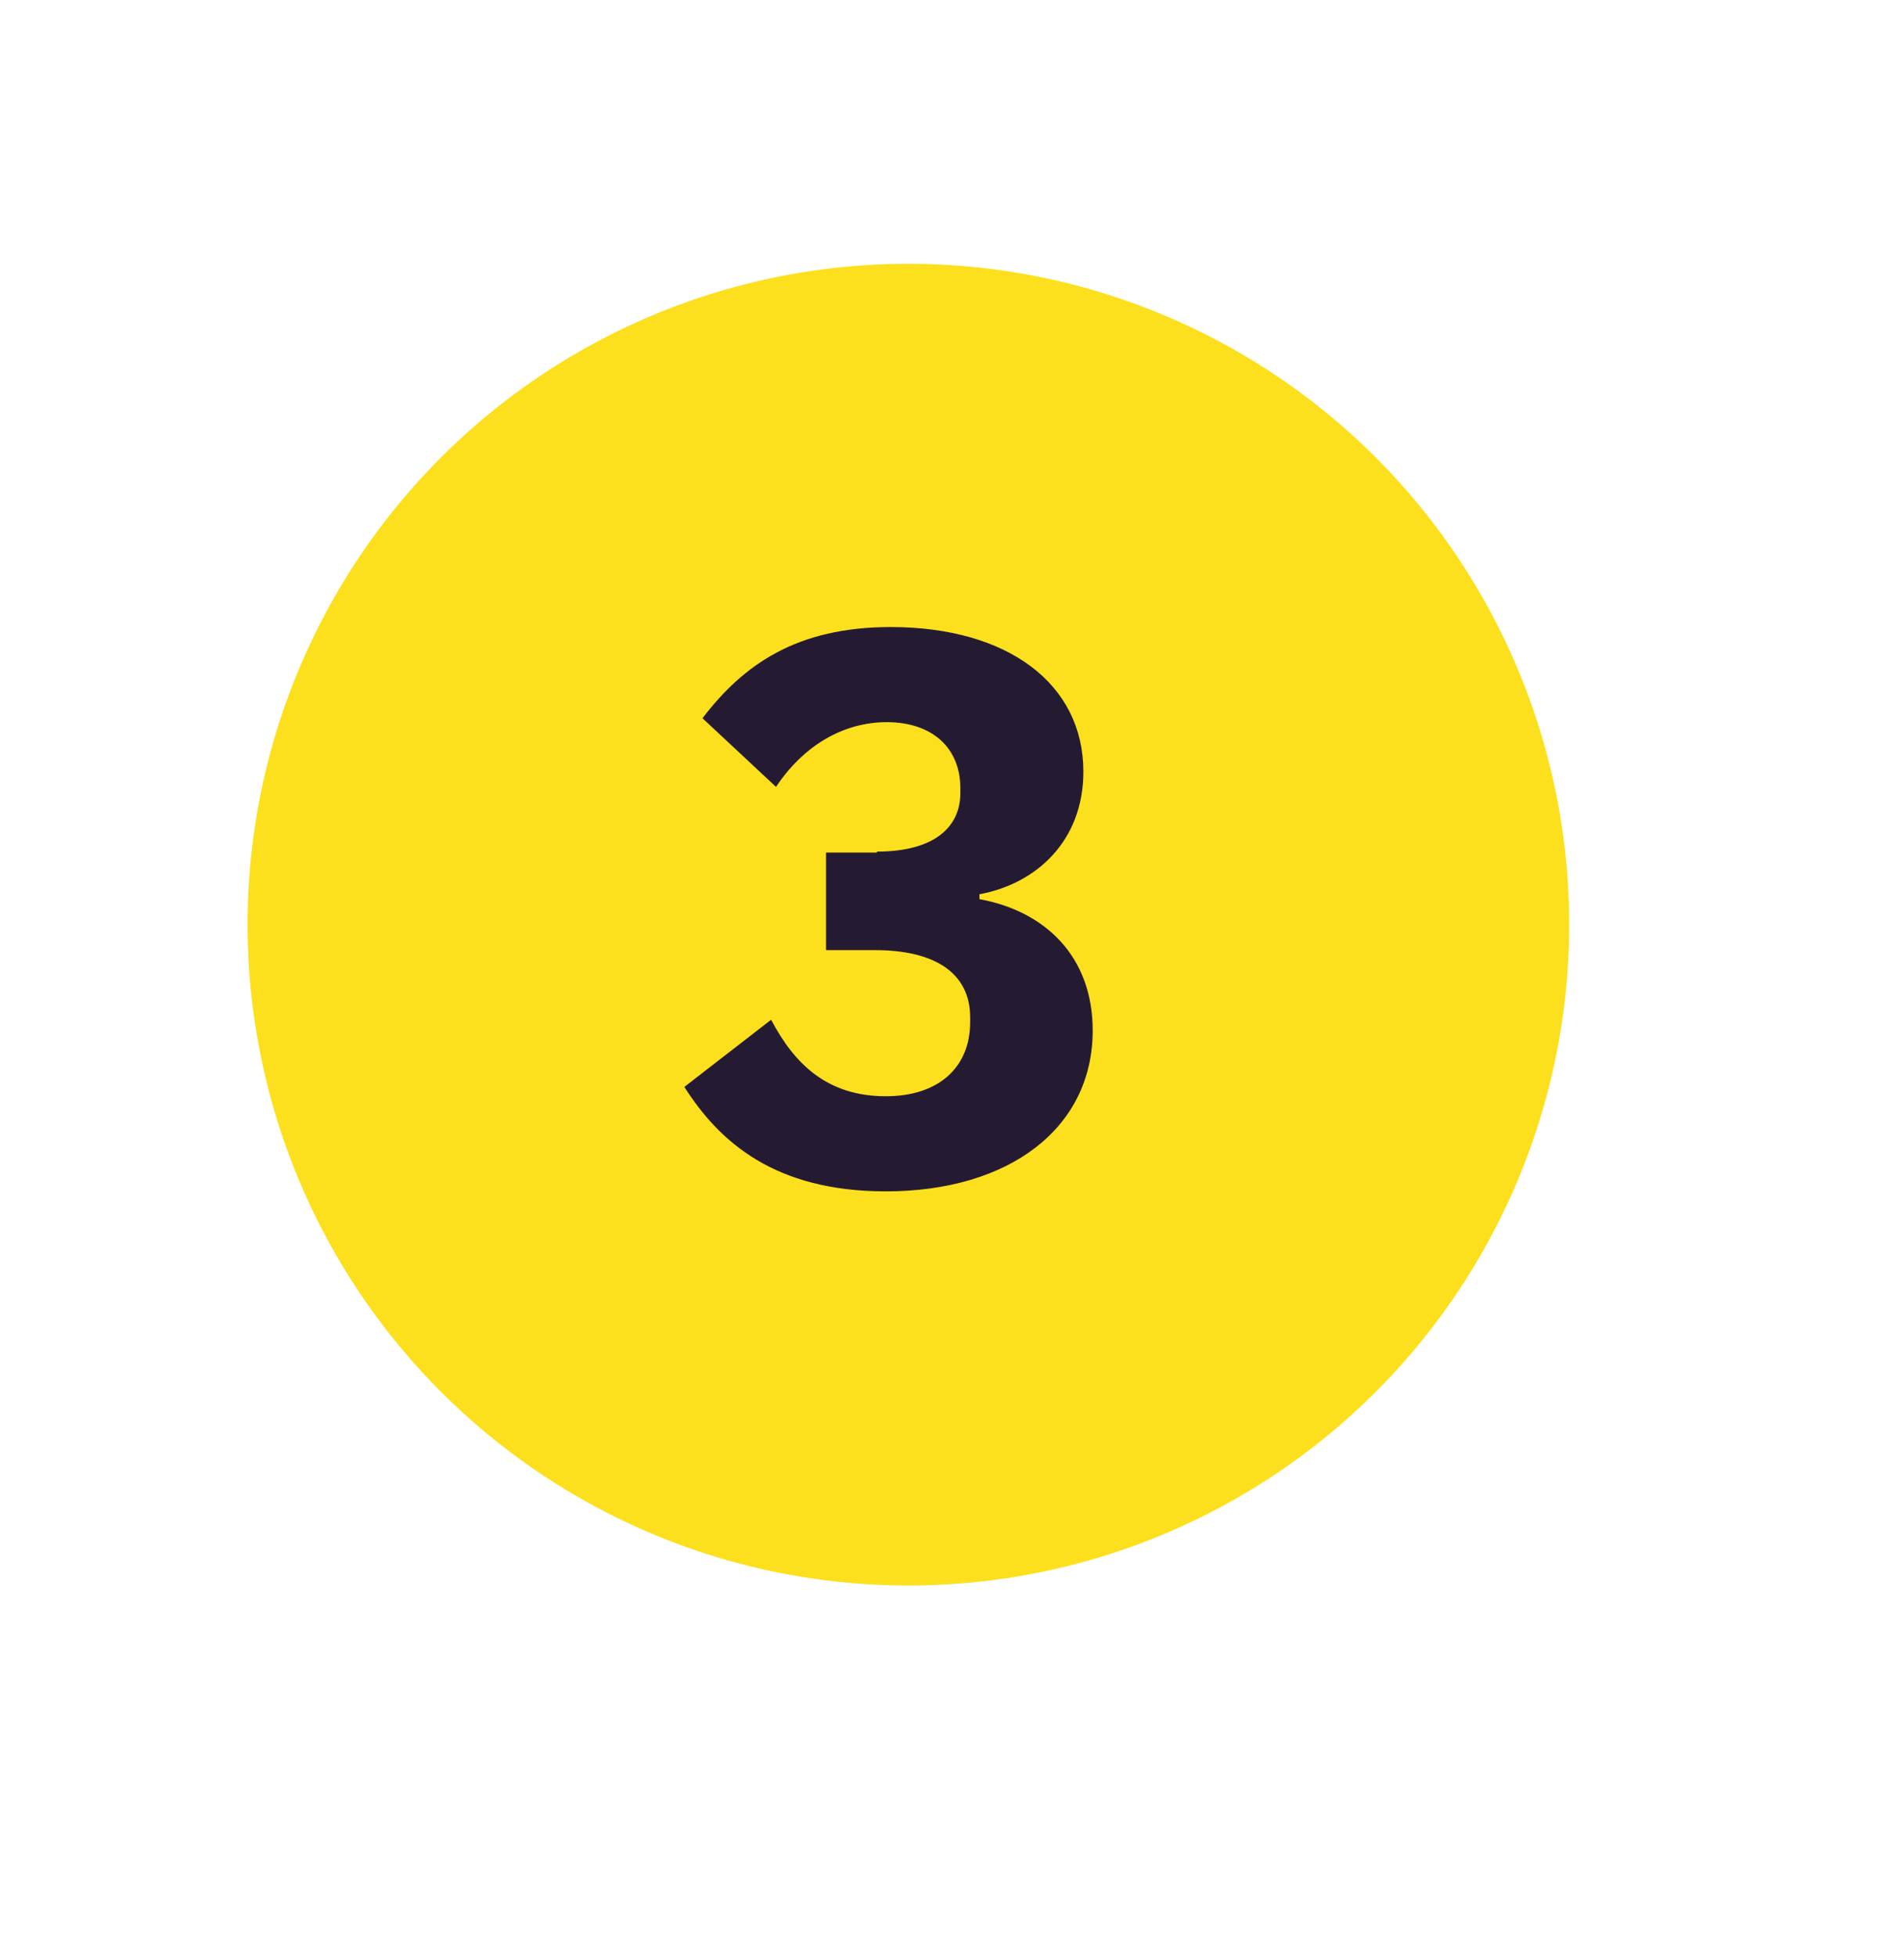
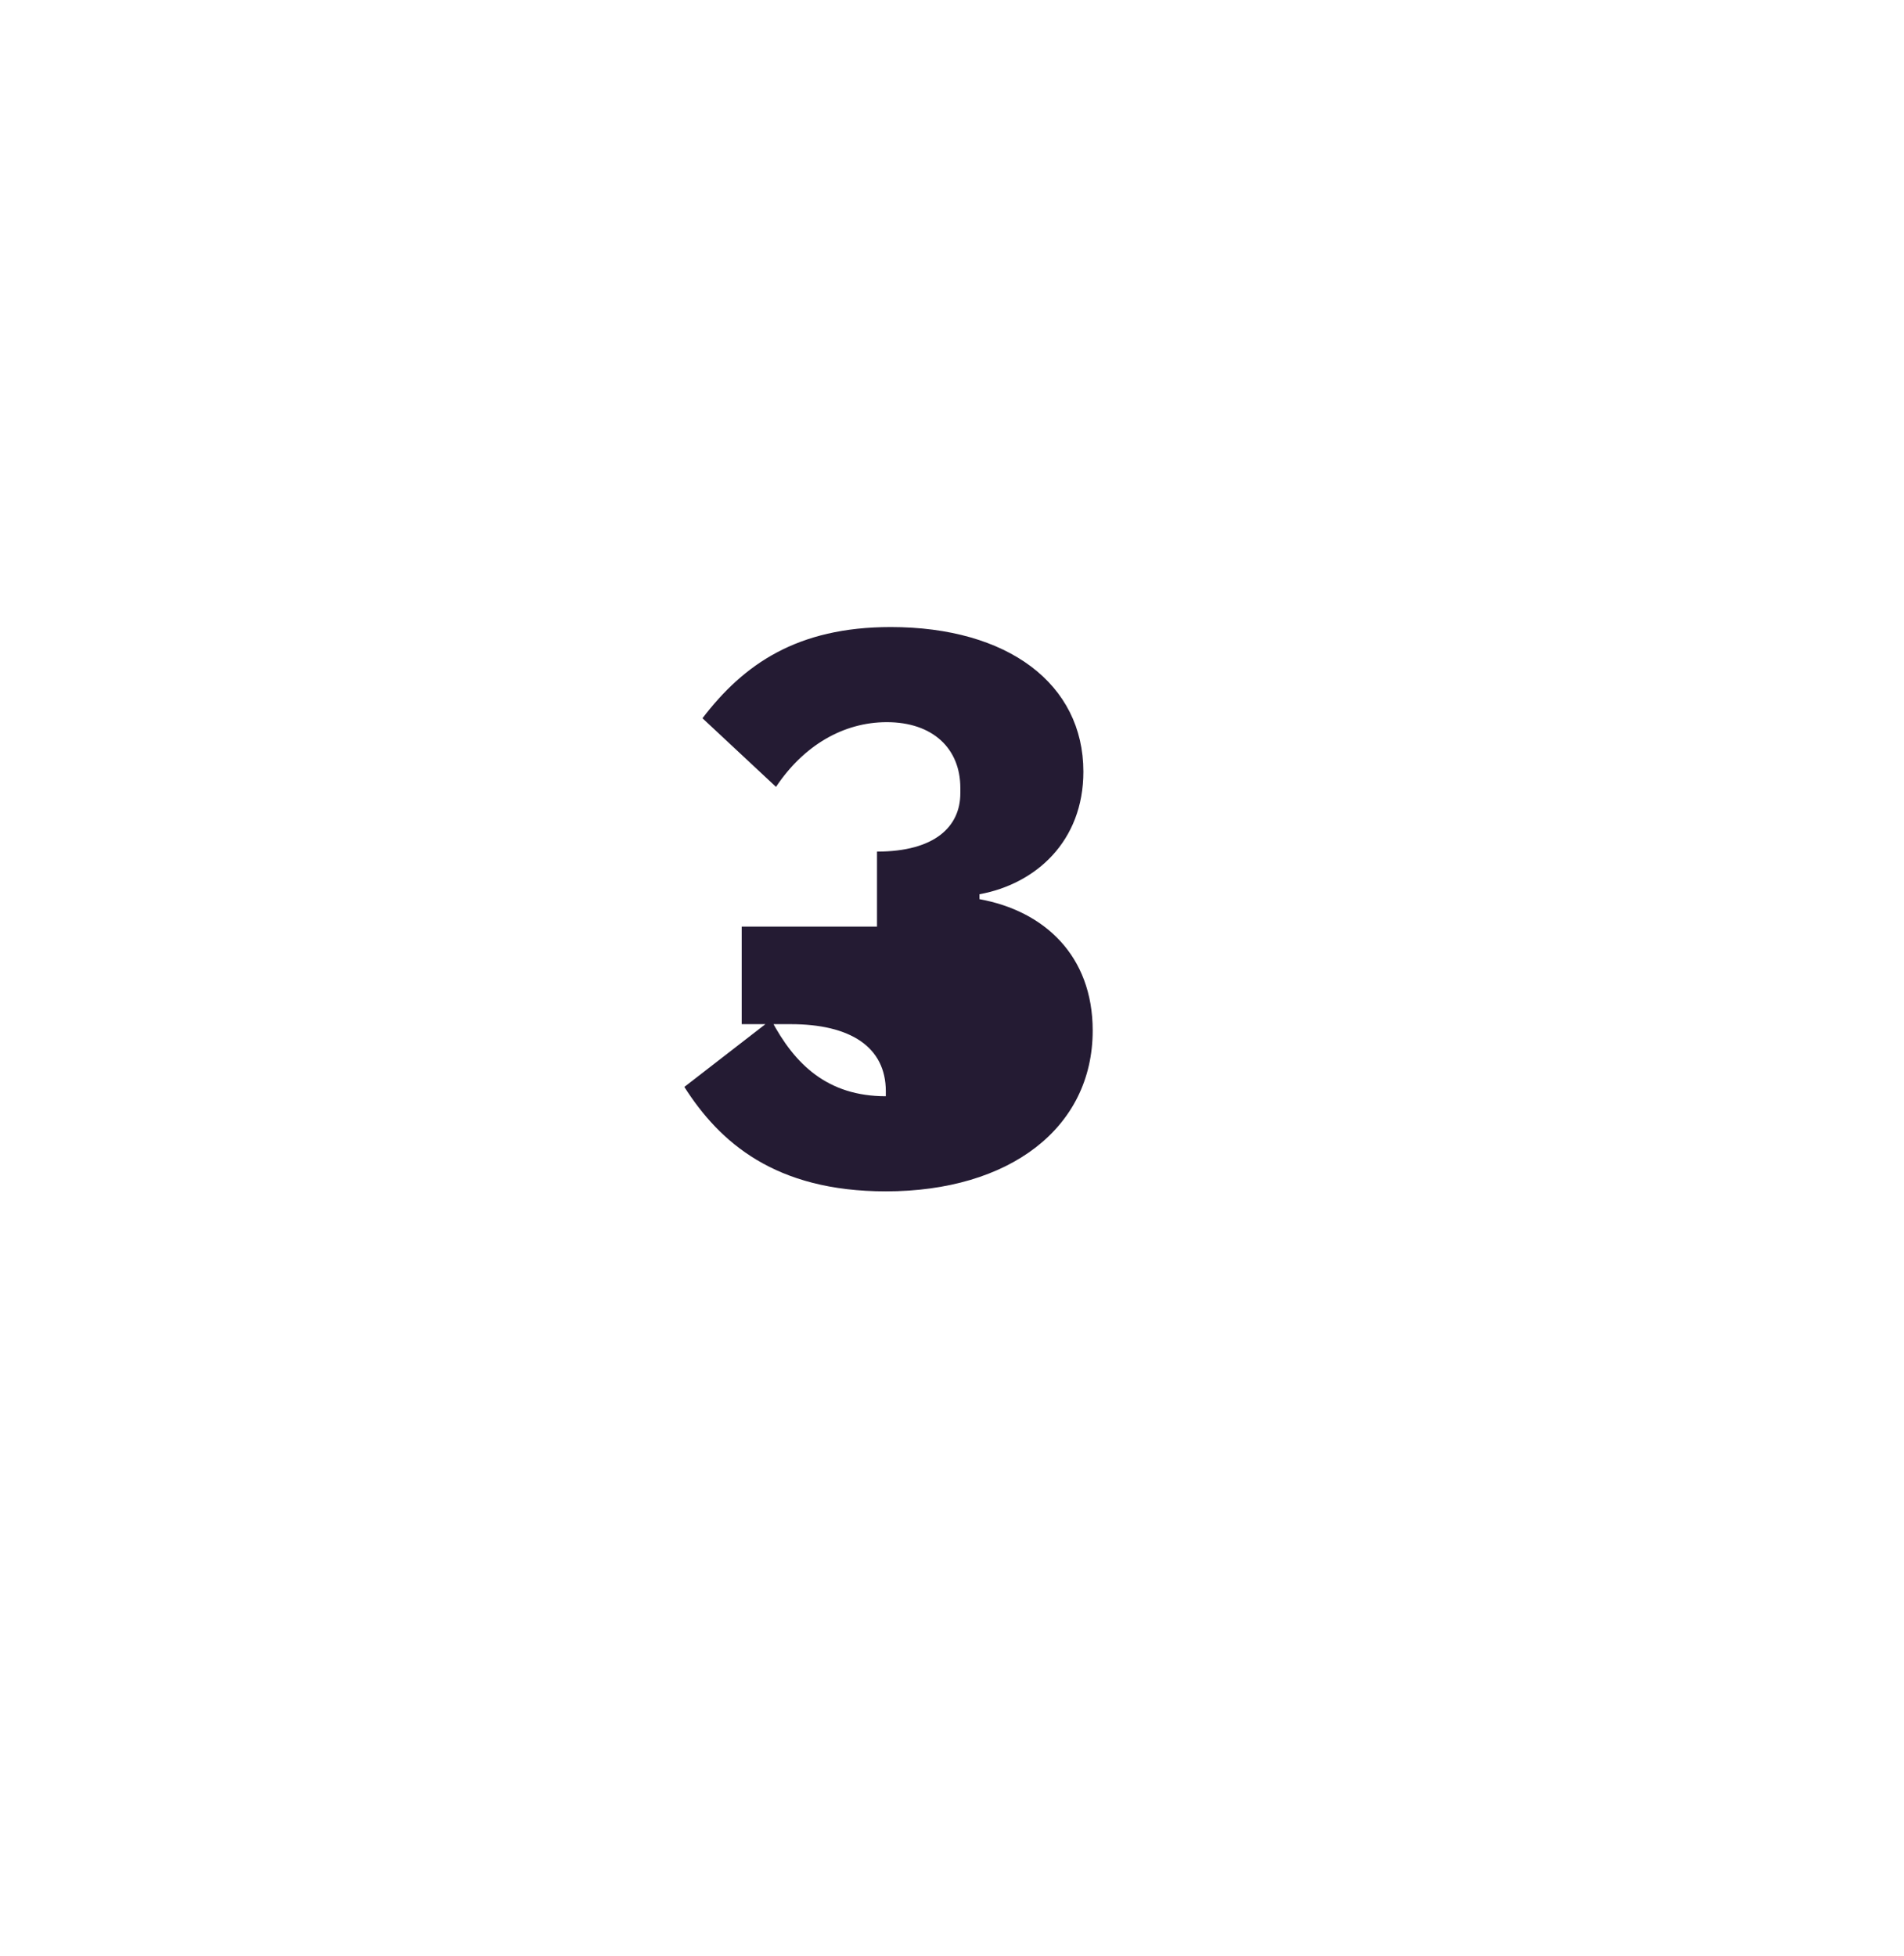
<svg xmlns="http://www.w3.org/2000/svg" id="Calque_1" x="0px" y="0px" viewBox="0 0 388.4 398.9" style="enable-background:new 0 0 388.4 398.9;" xml:space="preserve">
  <style type="text/css">	.st0{fill:#FDE01D;}	.st1{enable-background:new    ;}	.st2{fill:#241B33;}</style>
-   <circle class="st0" cx="185.3" cy="188.6" r="134.8" />
  <g class="st1">
-     <path class="st2" d="M178.9,173.7c11.8,0,17-5.1,17-11.9v-1.1c0-8-5.6-13.4-15-13.4c-8.9,0-17,4.8-22.6,13.2l-15-14   c8.4-11,19.3-18.6,38.4-18.6c23.9,0,39.3,11.6,39.3,29.5c0,14.2-9.7,22.9-21.2,25v1c13.2,2.4,23.1,11.5,23.1,26.8   c0,19.9-17,32.8-42.2,32.8c-22.6,0-33.9-10-41.1-21.3l17.7-13.7c4.8,9.1,11.5,15.6,23.4,15.6c10.8,0,17.2-5.9,17.2-15.1v-1   c0-9.1-7.3-13.7-19.4-13.7h-10v-19.9H178.9z" />
+     <path class="st2" d="M178.9,173.7c11.8,0,17-5.1,17-11.9v-1.1c0-8-5.6-13.4-15-13.4c-8.9,0-17,4.8-22.6,13.2l-15-14   c8.4-11,19.3-18.6,38.4-18.6c23.9,0,39.3,11.6,39.3,29.5c0,14.2-9.7,22.9-21.2,25v1c13.2,2.4,23.1,11.5,23.1,26.8   c0,19.9-17,32.8-42.2,32.8c-22.6,0-33.9-10-41.1-21.3l17.7-13.7c4.8,9.1,11.5,15.6,23.4,15.6v-1   c0-9.1-7.3-13.7-19.4-13.7h-10v-19.9H178.9z" />
  </g>
</svg>